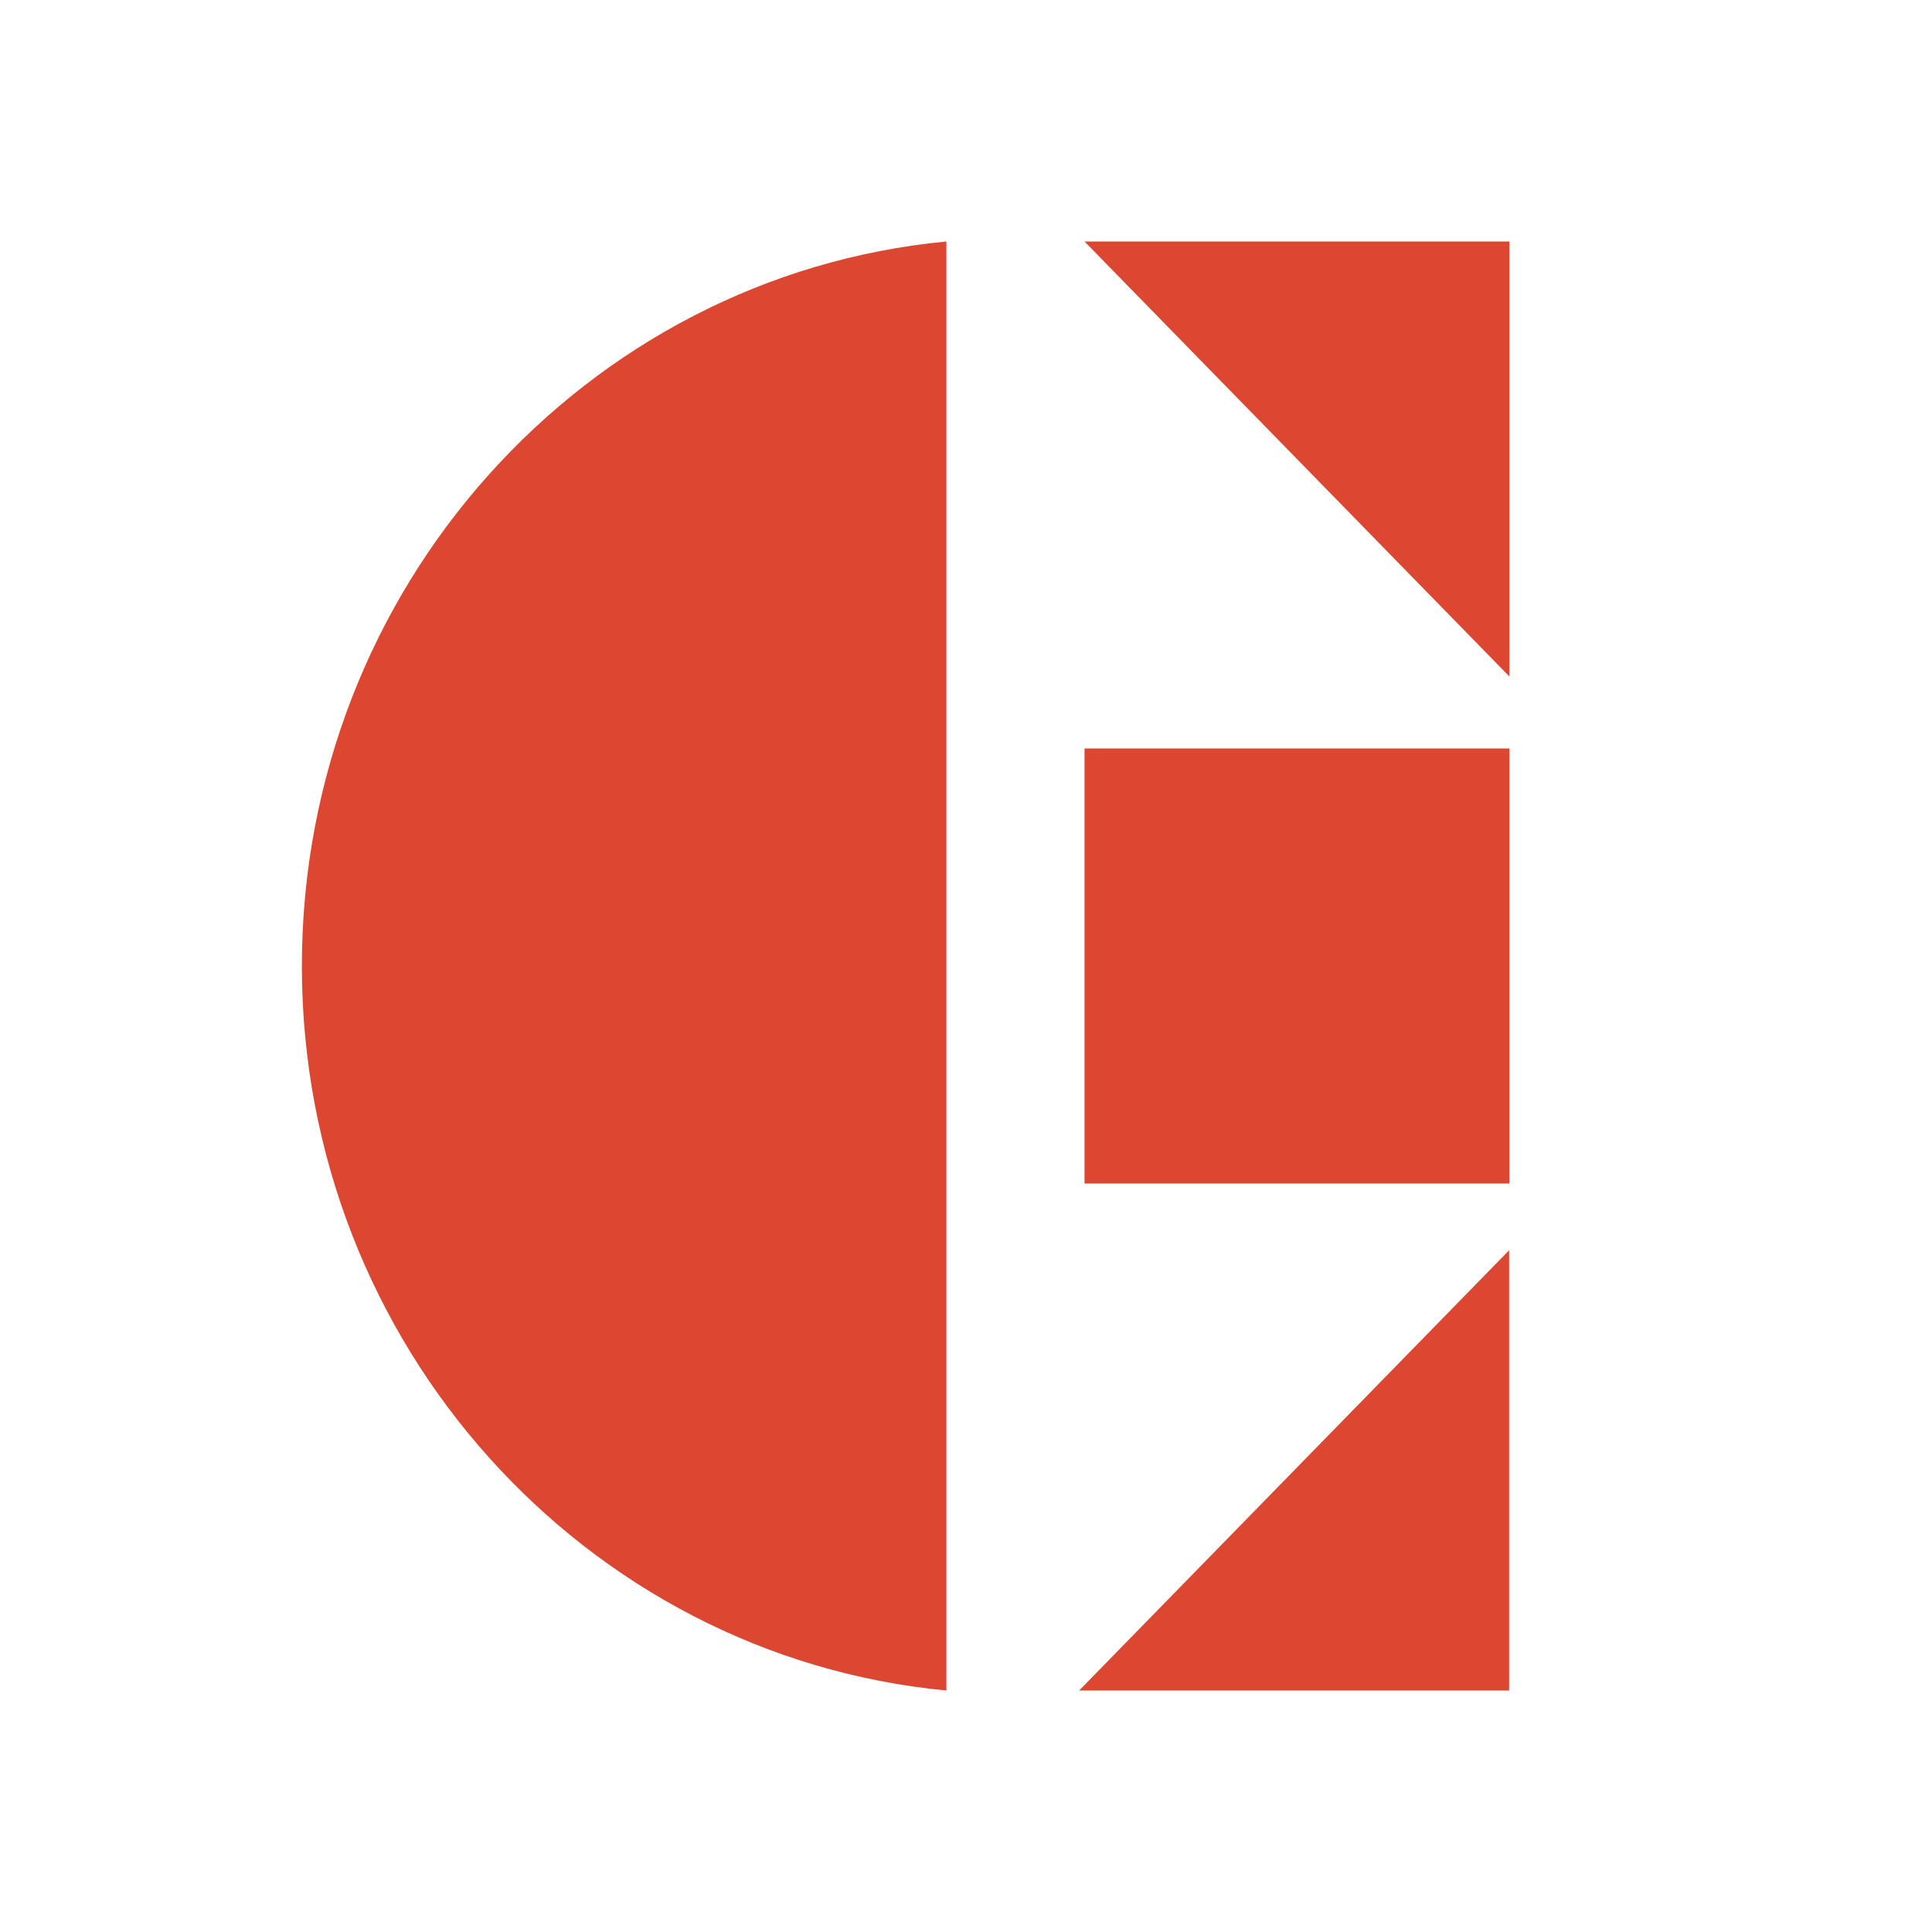
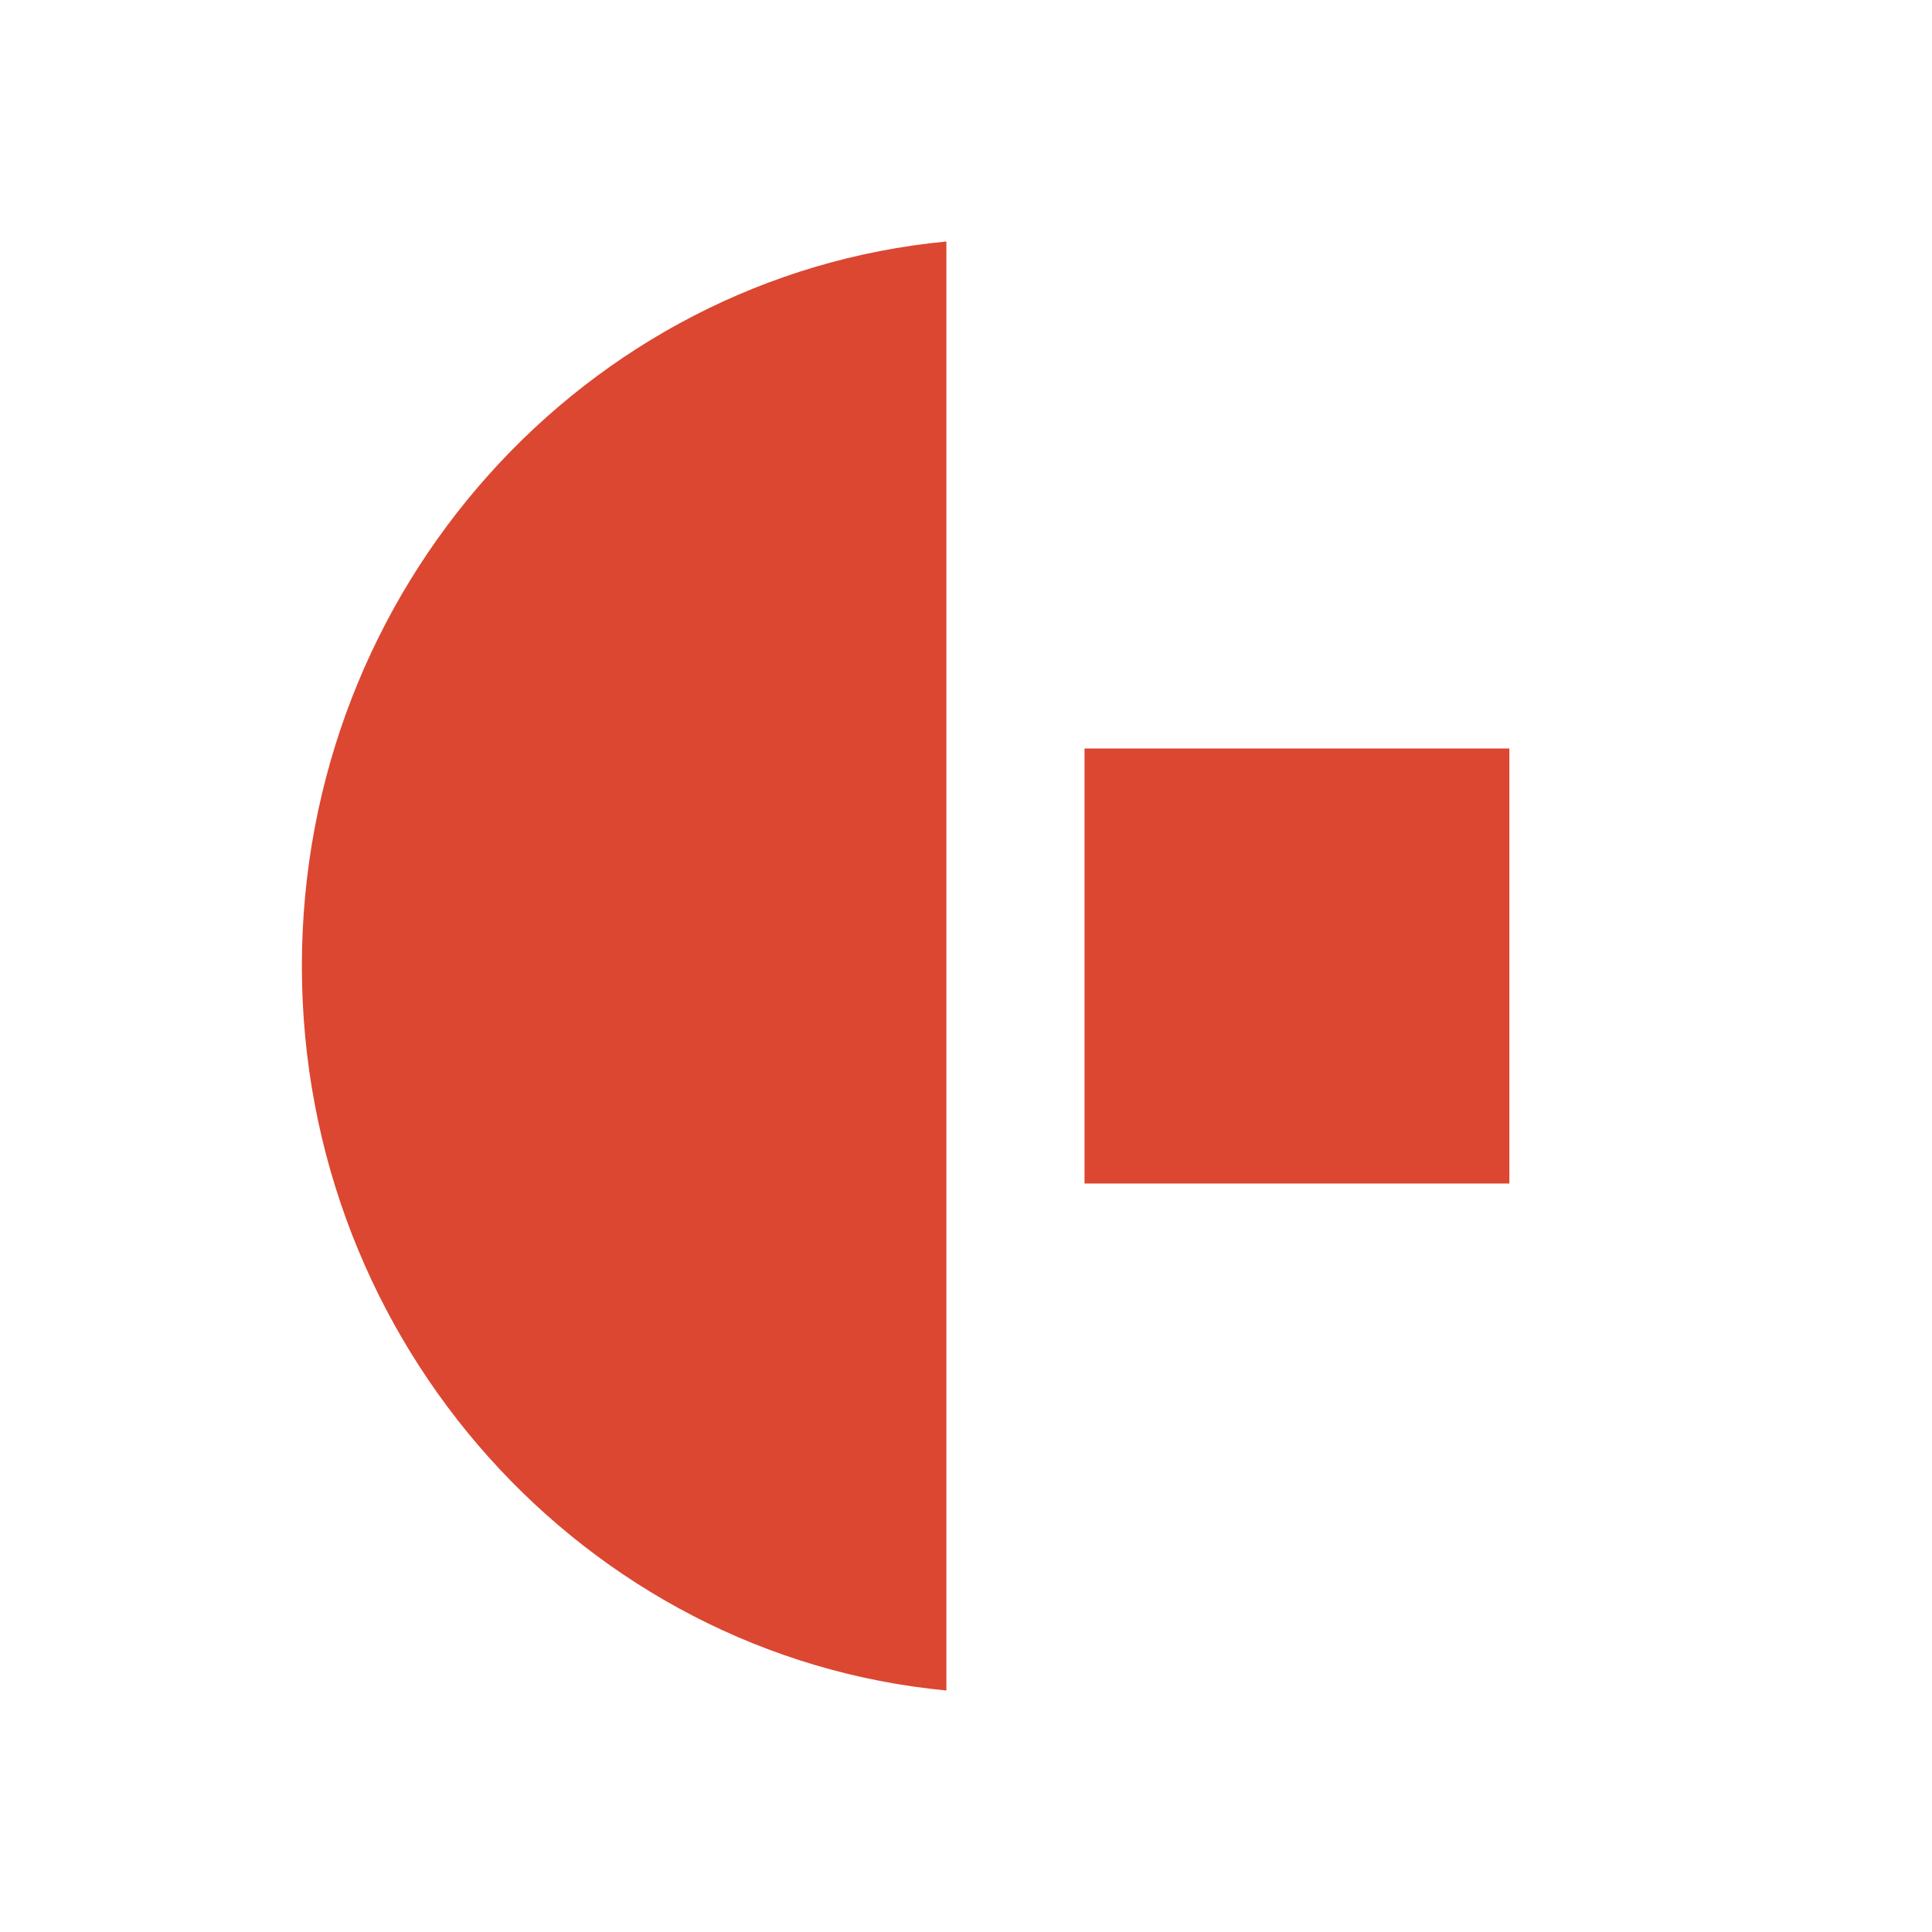
<svg xmlns="http://www.w3.org/2000/svg" width="32" height="32" viewBox="0 0 32 32" fill="none">
  <rect width="32" height="32" fill="white" />
  <g clip-path="url(#clip0_396_2)">
    <path d="M15.675 4V28C9.696 27.432 5 22.267 5 16C5 9.733 9.696 4.568 15.675 4Z" fill="#DB4731" />
-     <path d="M25 11.205L17.963 4H25V11.205Z" fill="#DB4731" />
    <path d="M25 12.397H17.963V19.603H25V12.397Z" fill="#DB4731" />
-     <path d="M24.996 28H17.874L24.996 20.708V28Z" fill="#DB4731" />
  </g>
  <defs>
    <clipPath id="clip0_396_2">
      <rect width="20" height="24" fill="white" transform="translate(5 4)" />
    </clipPath>
  </defs>
</svg>